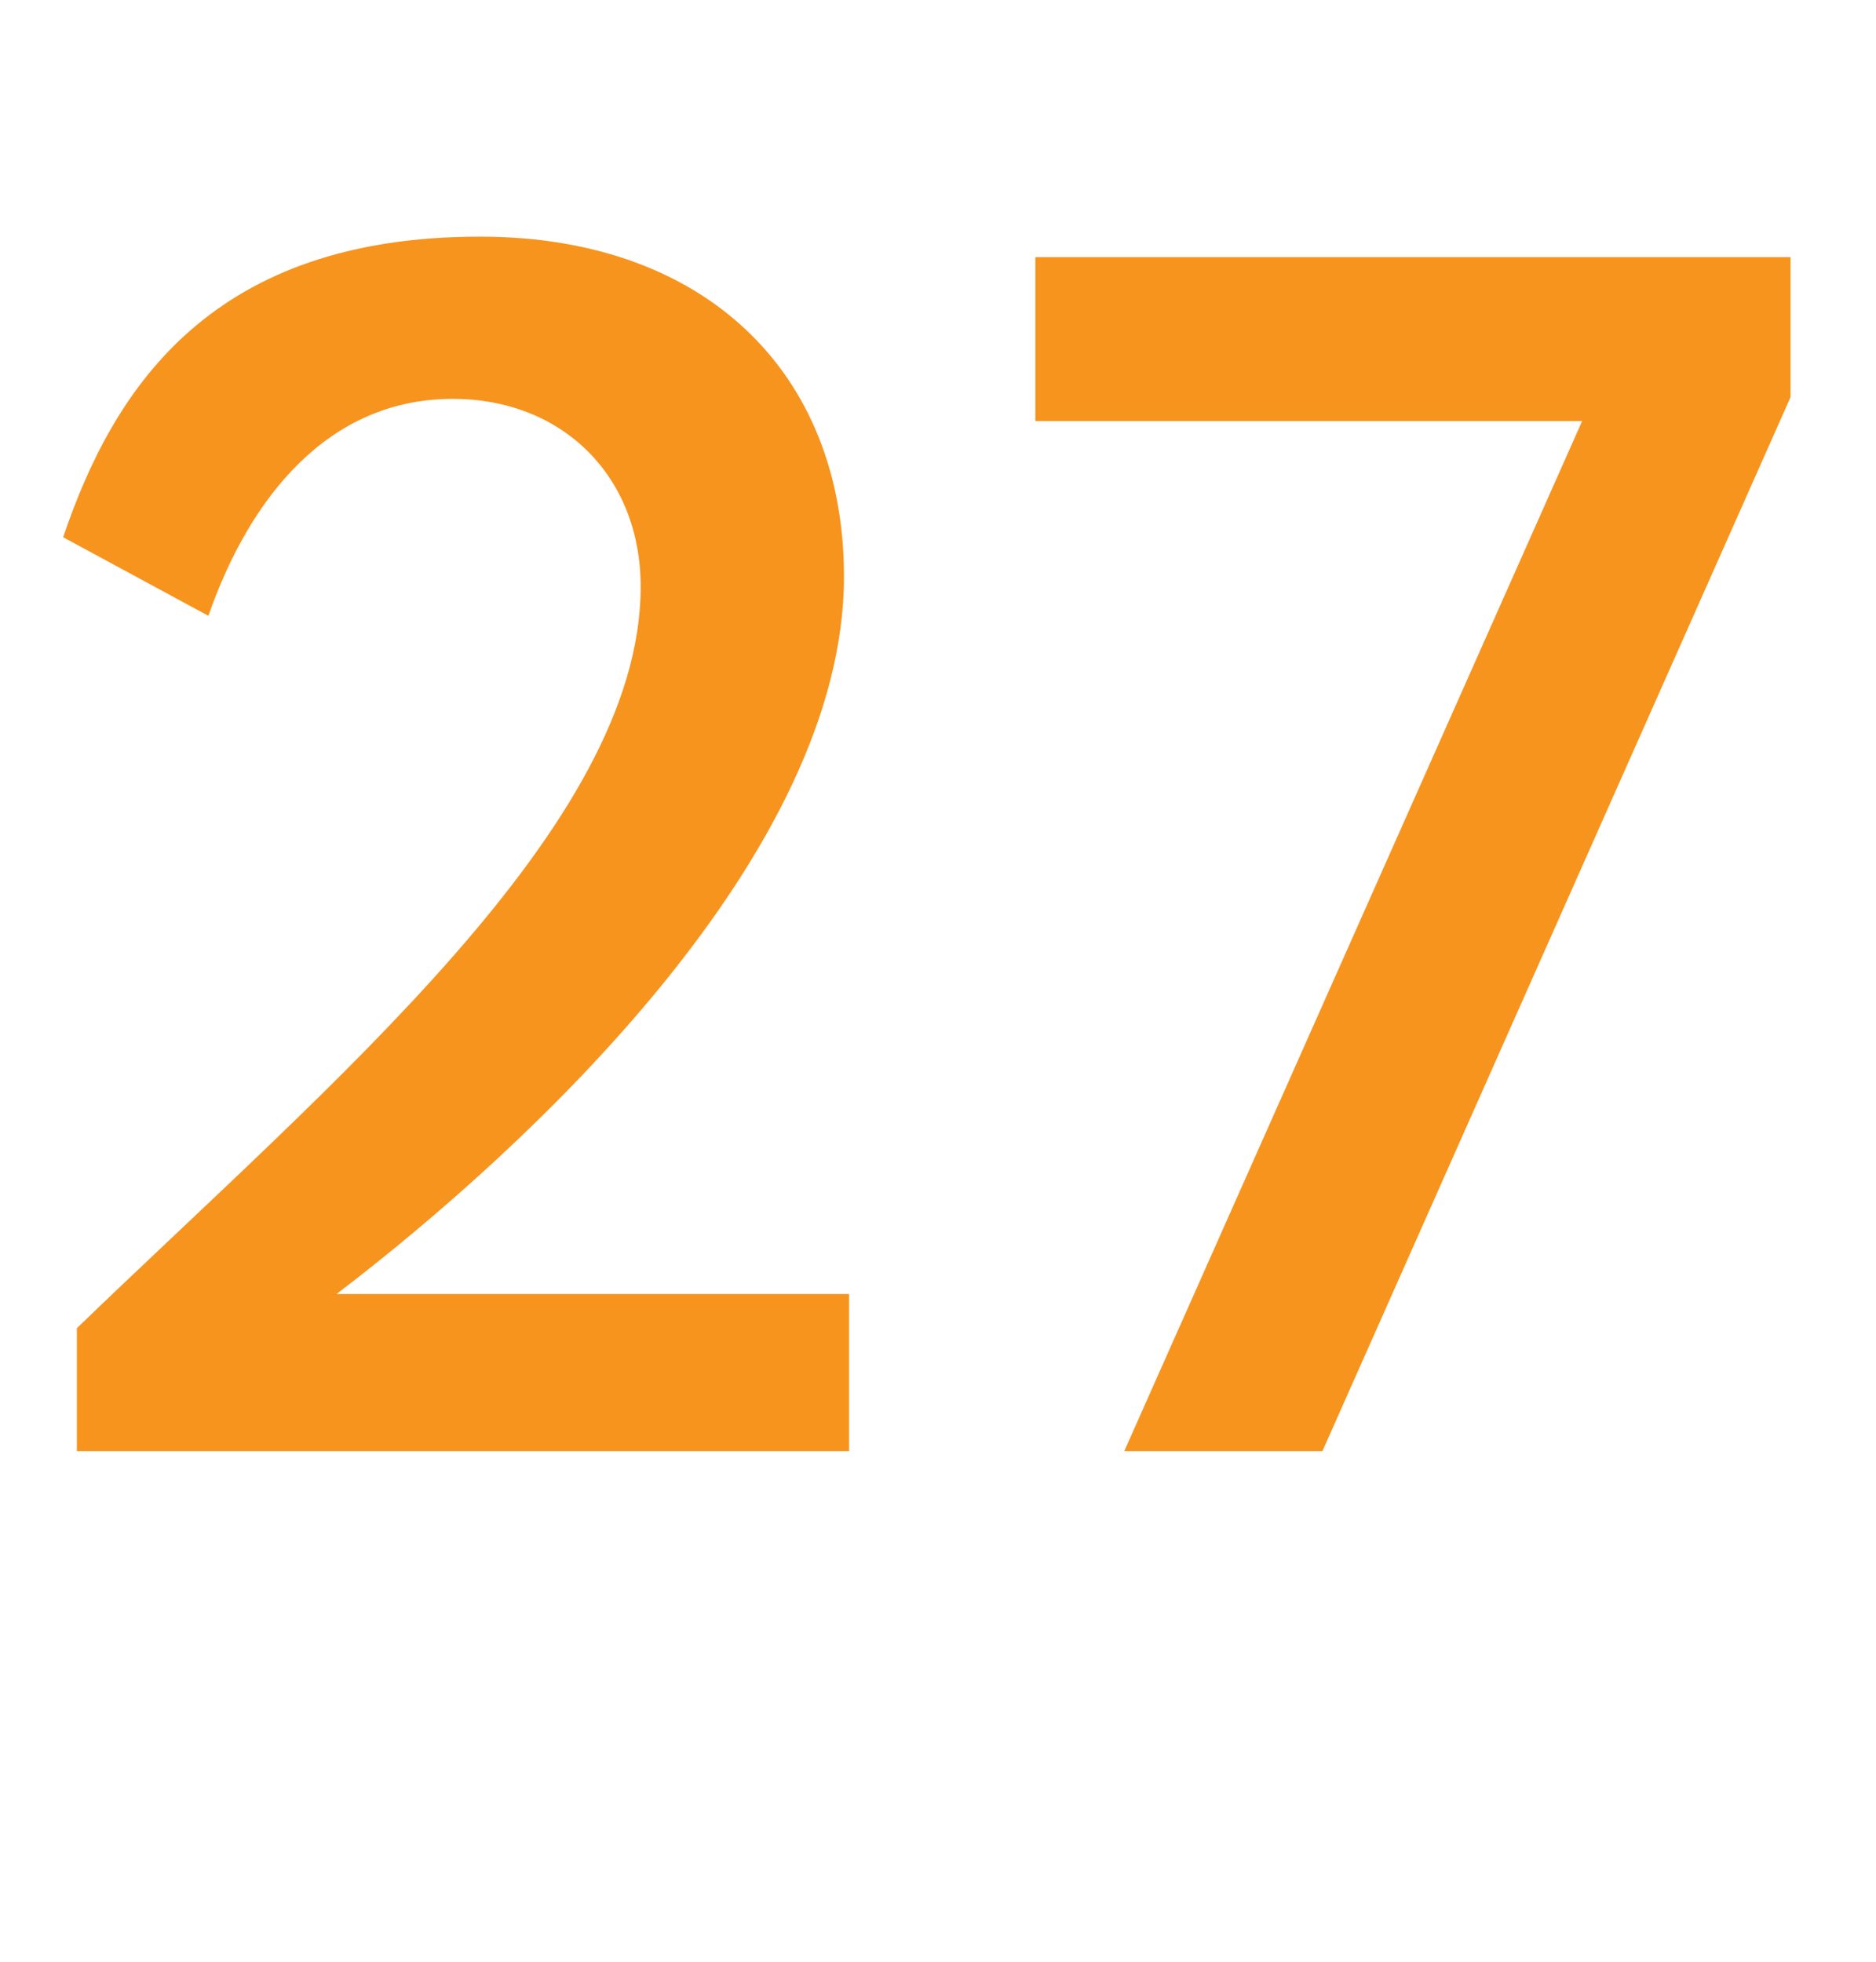
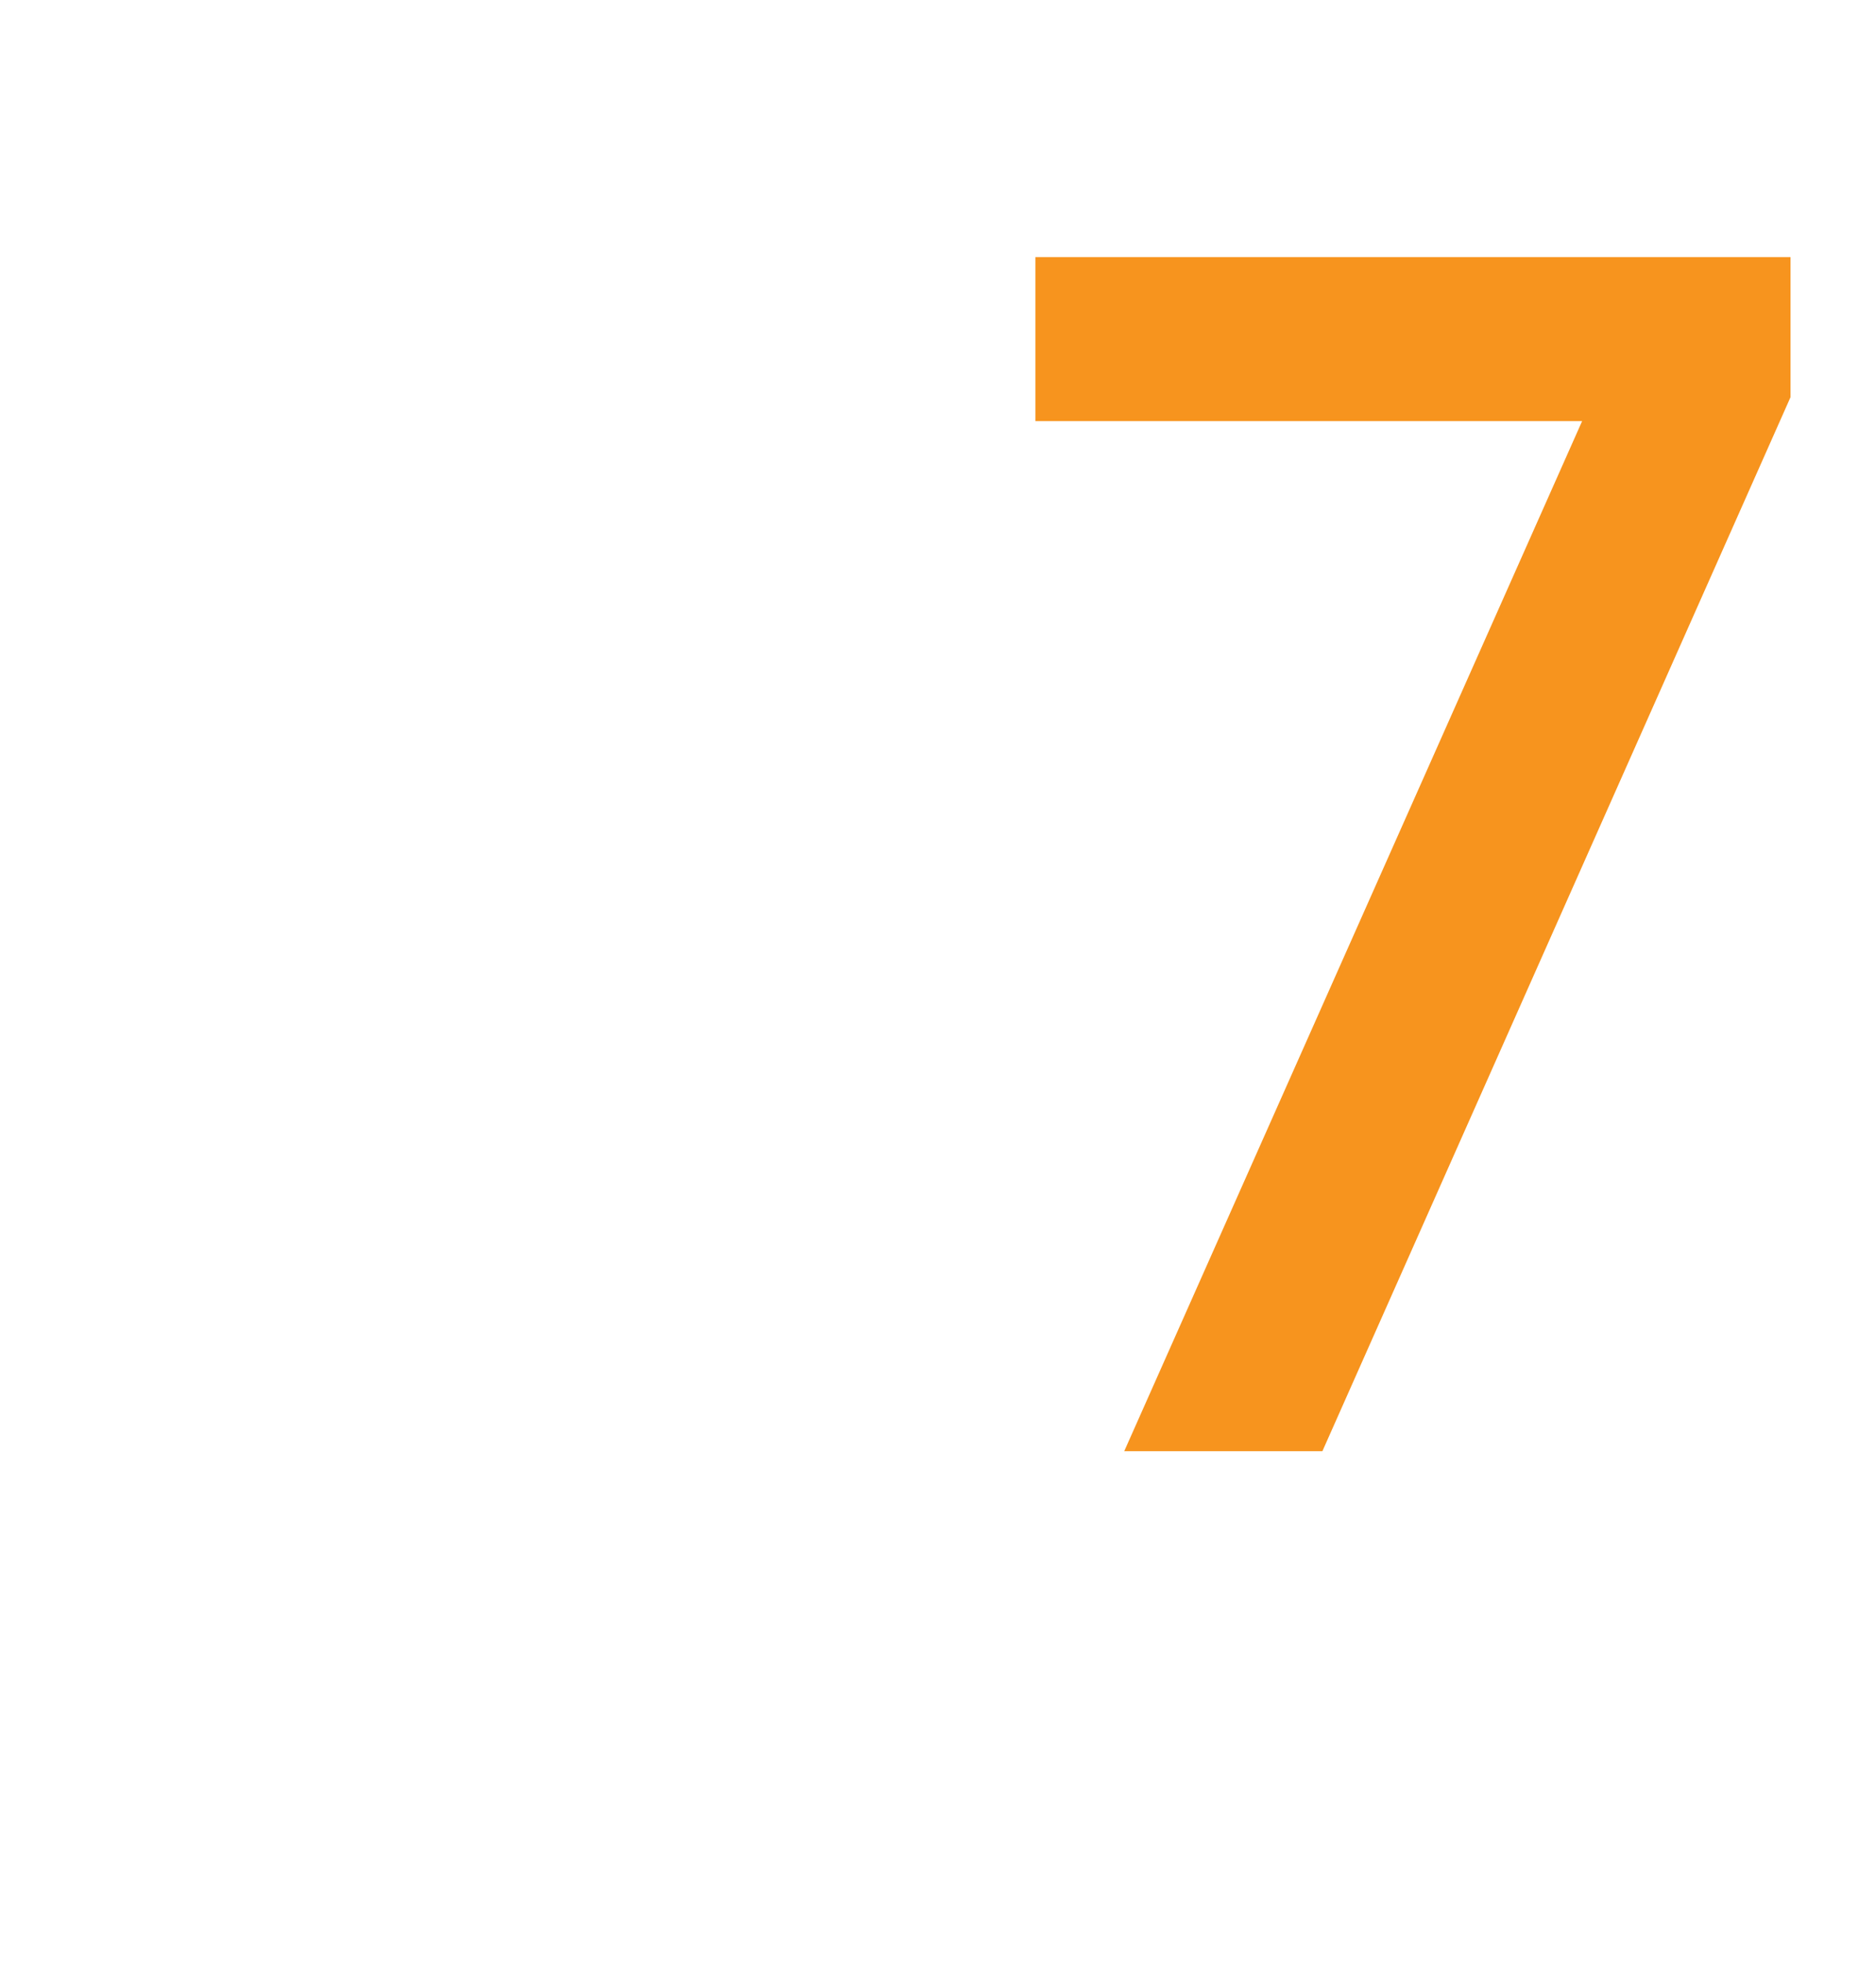
<svg xmlns="http://www.w3.org/2000/svg" version="1.1" id="Layer_1" x="0px" y="0px" width="65.879px" height="68.908px" viewBox="0 0 65.879 68.908" enable-background="new 0 0 65.879 68.908" xml:space="preserve">
  <g>
-     <path fill="#F7941E" d="M2.699,50.969v-4.32C11.639,38.01,22.498,29.01,22.498,20.61c0-3.9-2.76-6.601-6.6-6.601   c-4.379,0-7.139,3.48-8.58,7.62l-5.1-2.76C4.02,13.53,7.5,8.311,16.859,8.311c7.859,0,12.779,4.74,12.779,11.939   c0,9.72-10.98,19.979-17.82,25.199h18v5.52H2.699z" />
    <path fill="#F7941E" d="M46.438,50.969h-6.959l16.08-36.179H36.359V9.03h26.518v4.92L46.438,50.969z" />
  </g>
</svg>